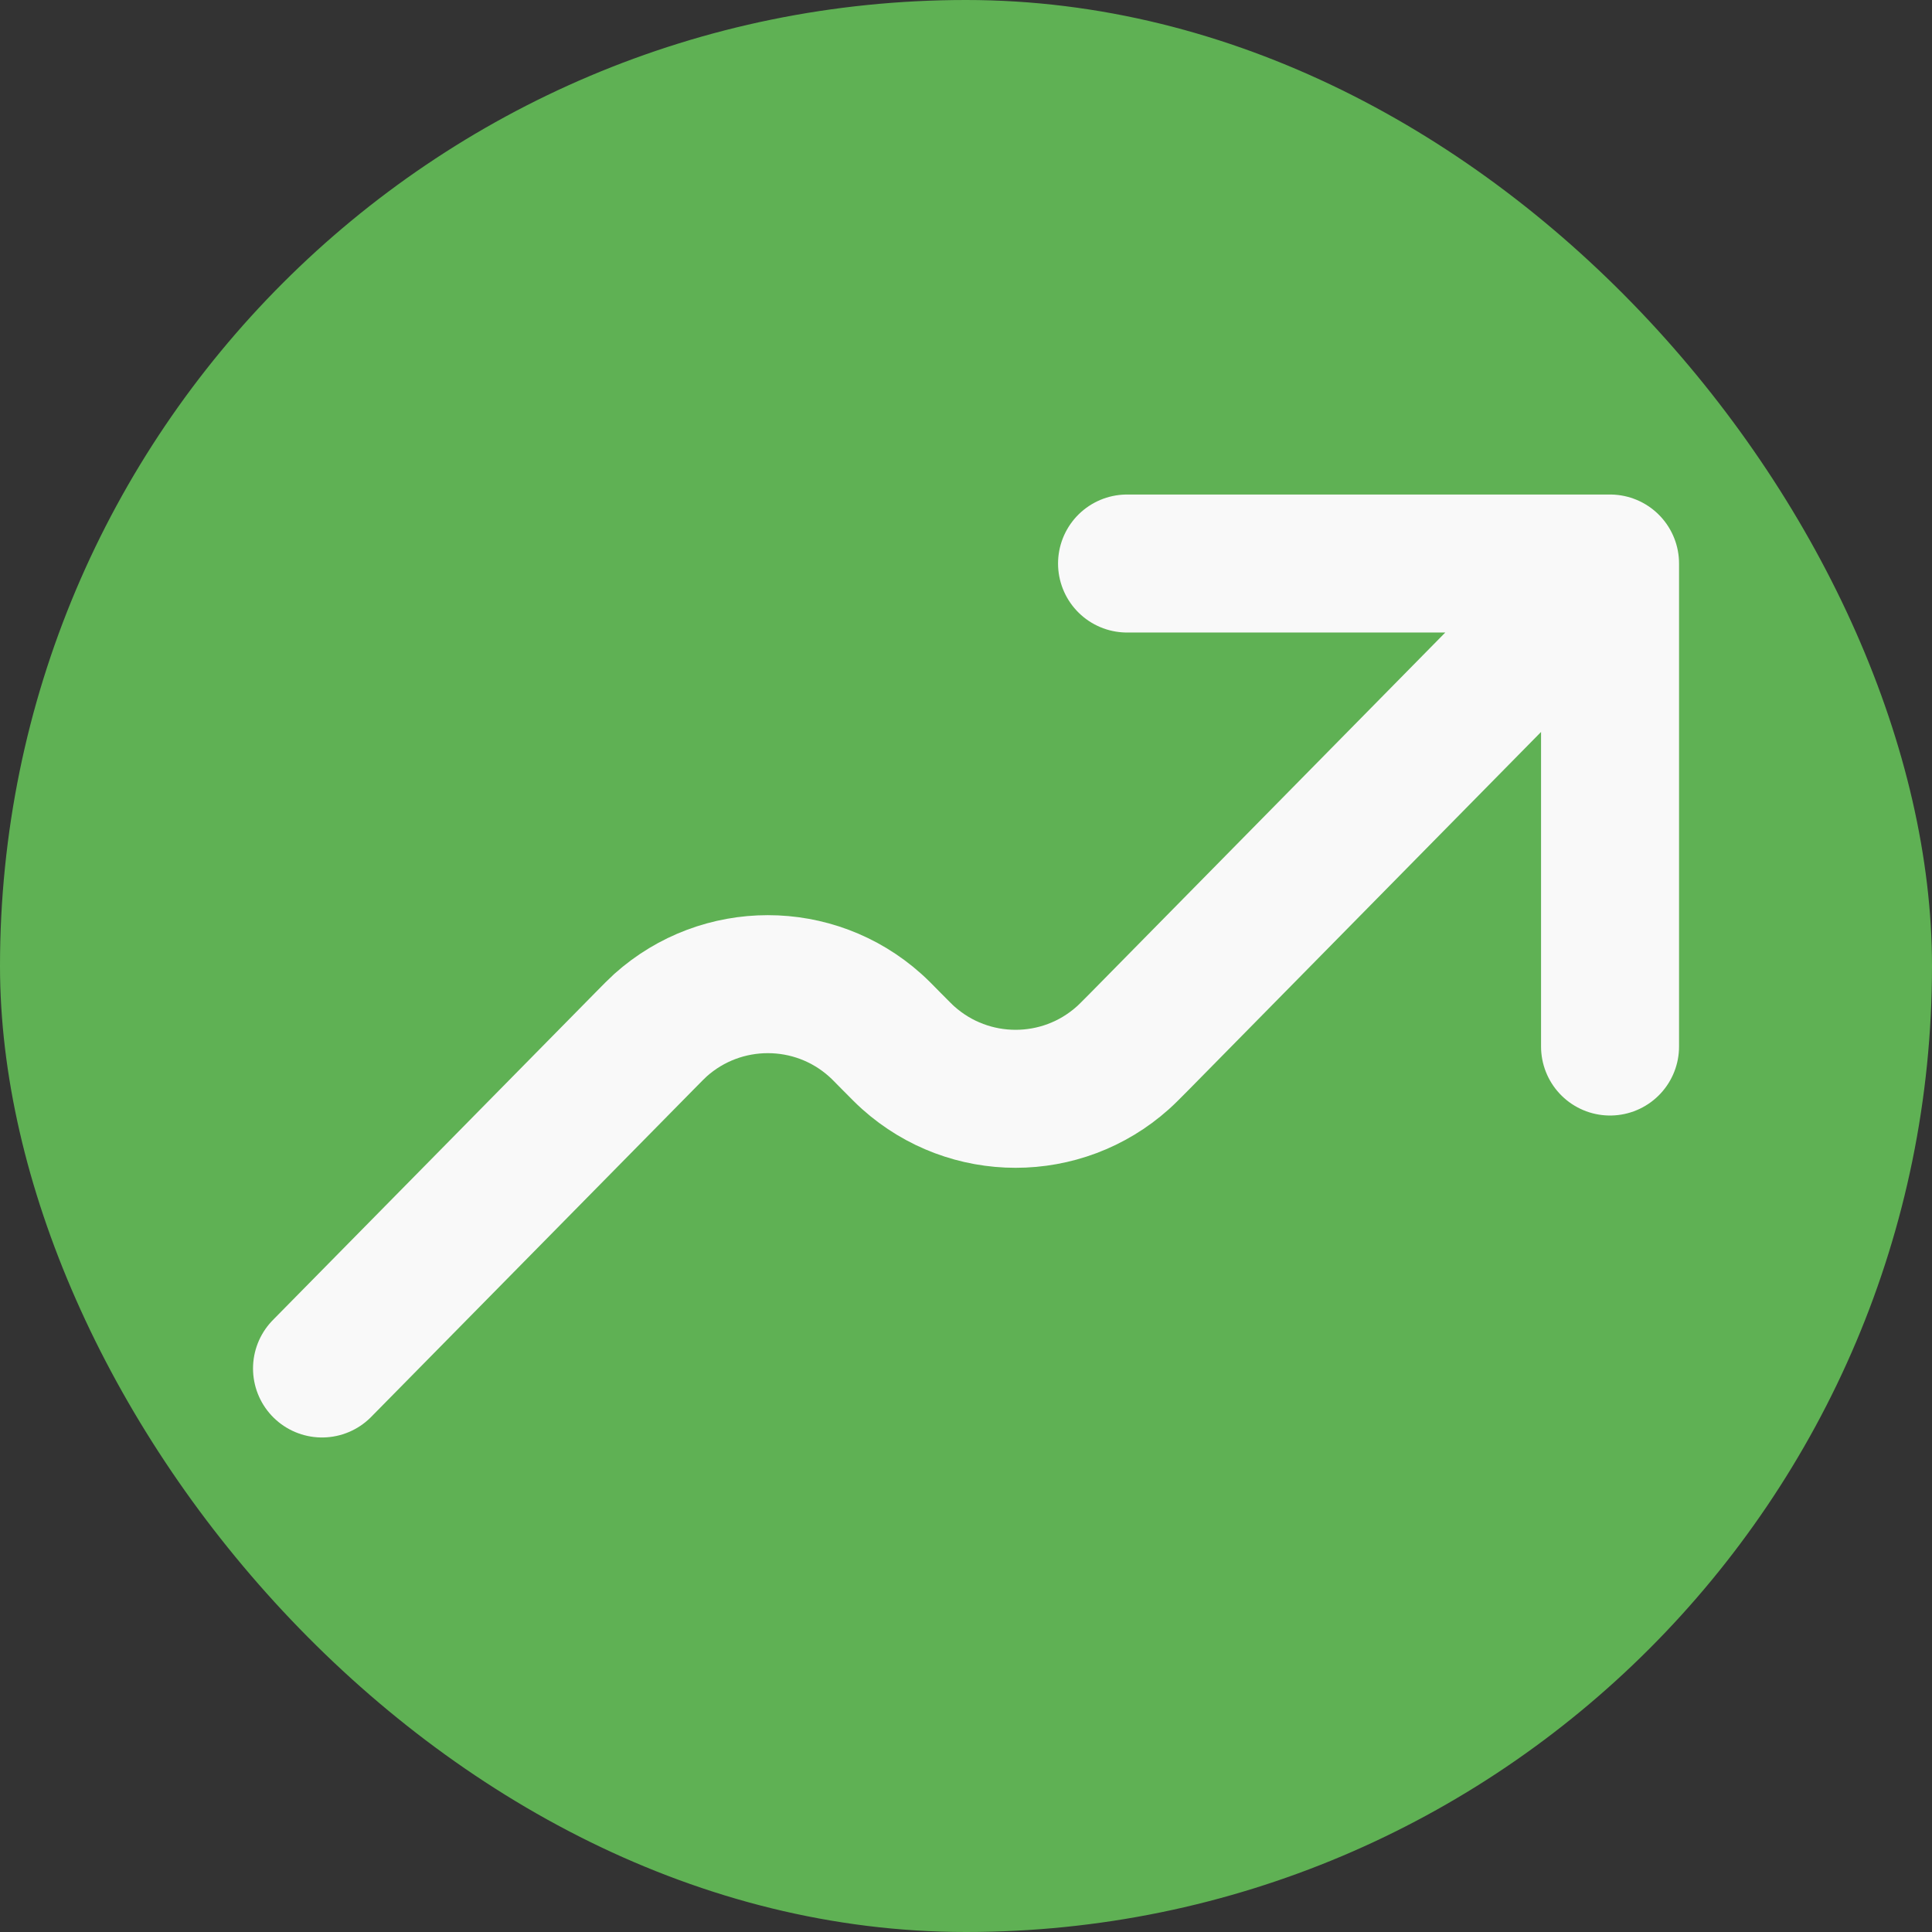
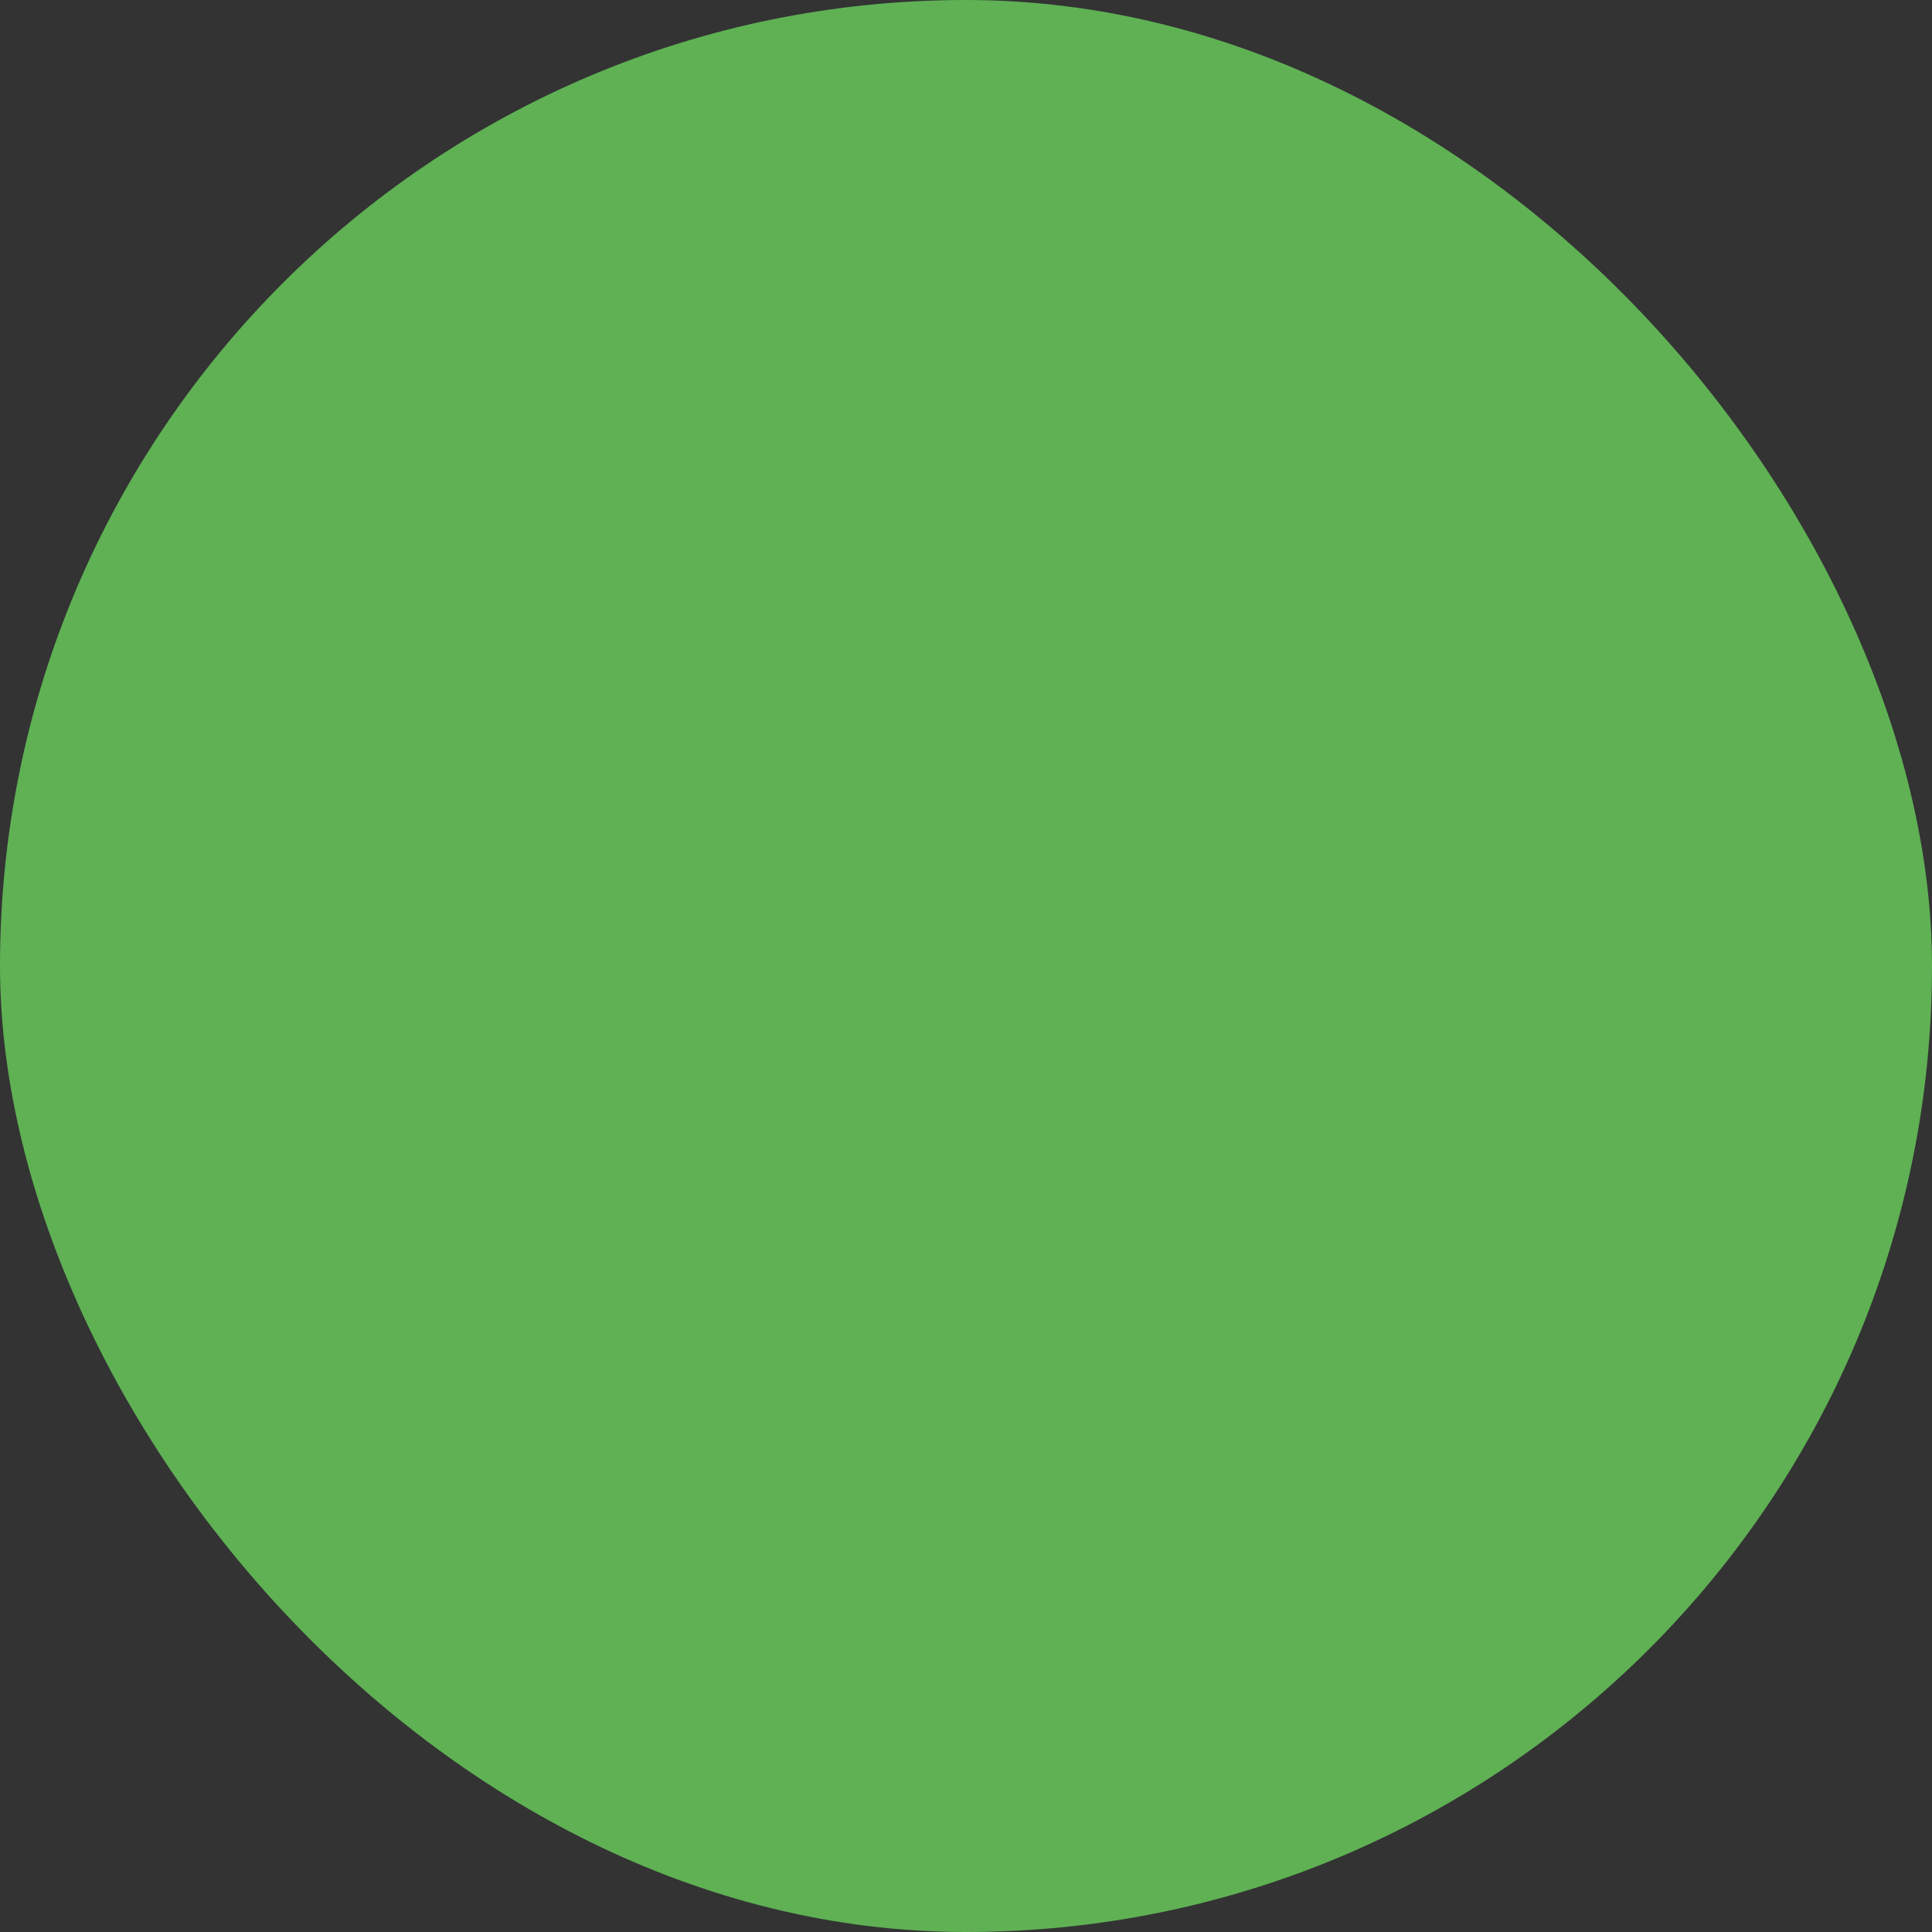
<svg xmlns="http://www.w3.org/2000/svg" width="28" height="28" viewBox="0 0 28 28" fill="none">
  <rect x="0" y="0" width="28" height="28" fill="#333333" stroke="none" />
  <rect width="28" height="28" rx="14" fill="#5FB154" />
-   <path d="M23.334 8.167L16.514 15.094C16.391 15.218 16.329 15.281 16.274 15.33C15.389 16.123 14.049 16.123 13.163 15.33C13.108 15.281 13.046 15.218 12.923 15.094C12.801 14.969 12.739 14.907 12.684 14.858C11.799 14.065 10.458 14.065 9.572 14.858C9.518 14.907 9.457 14.969 9.335 15.093L4.667 19.833M23.334 8.167L23.334 15.167M23.334 8.167H16.334" stroke="#F9F9F9" stroke-width="2" stroke-linecap="round" stroke-linejoin="round" />
</svg>